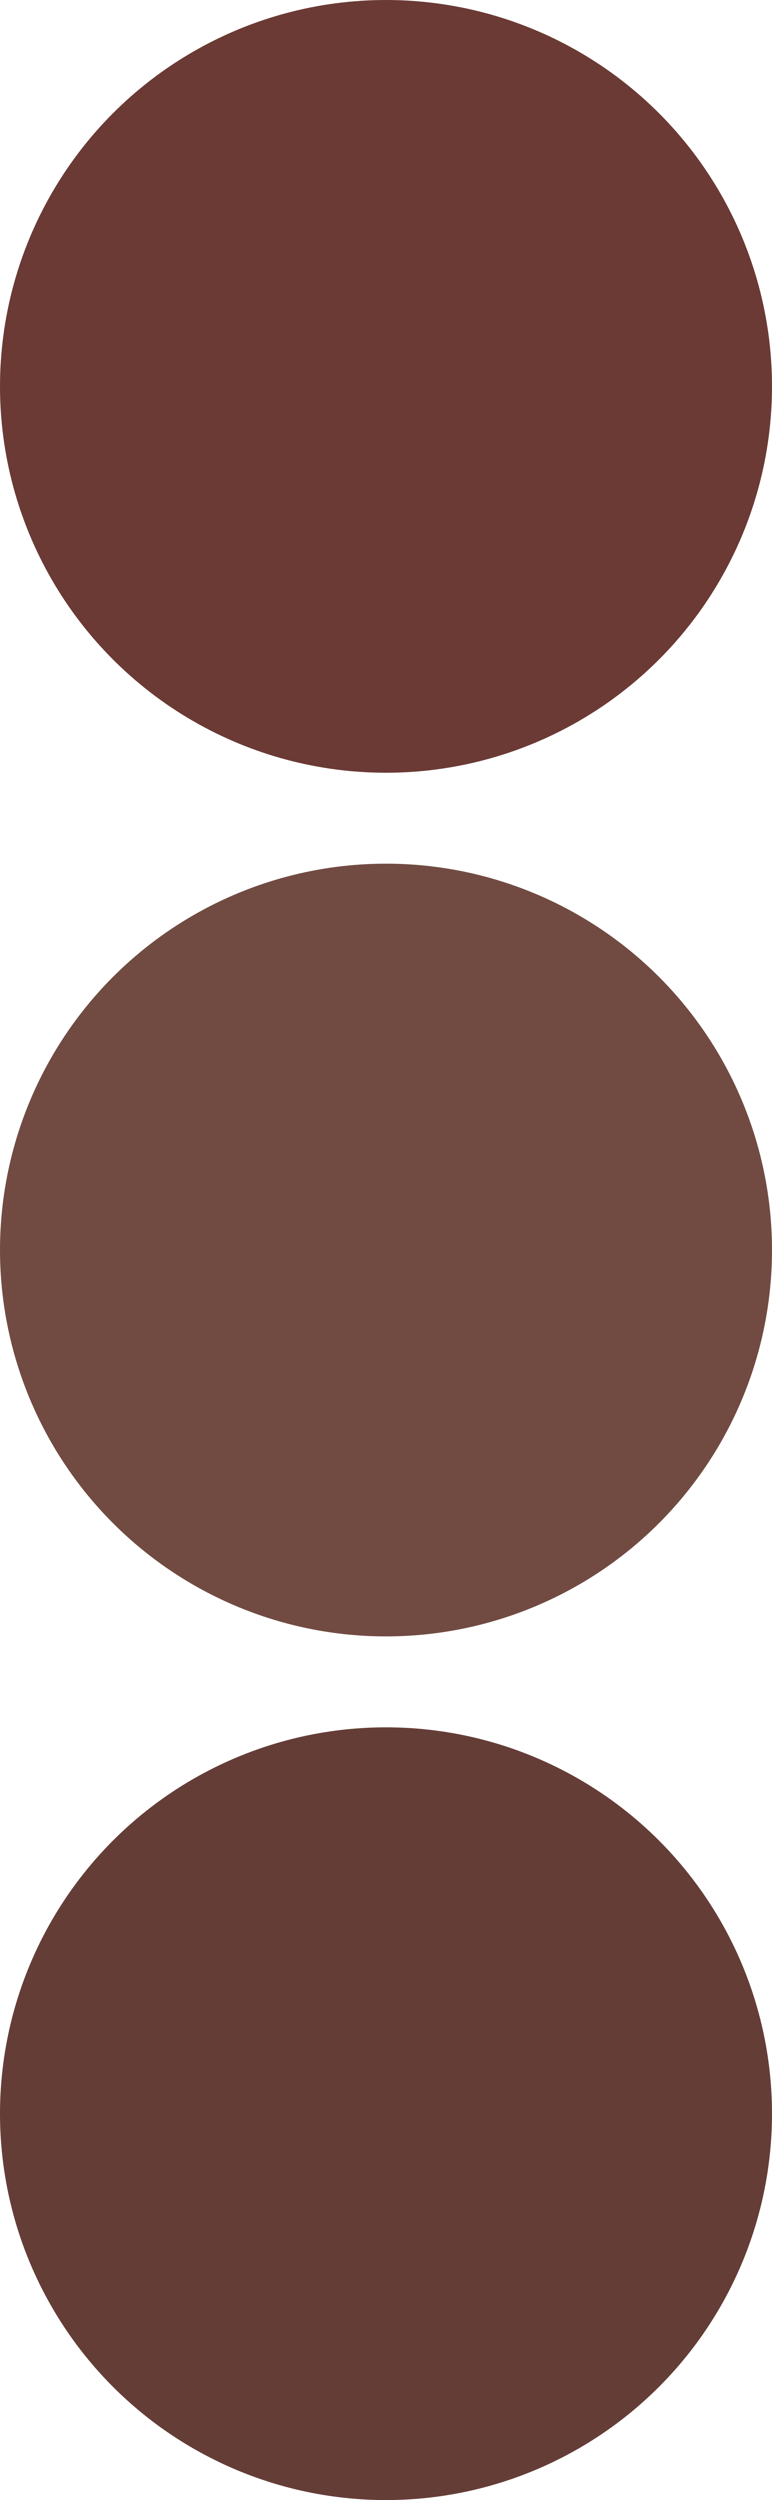
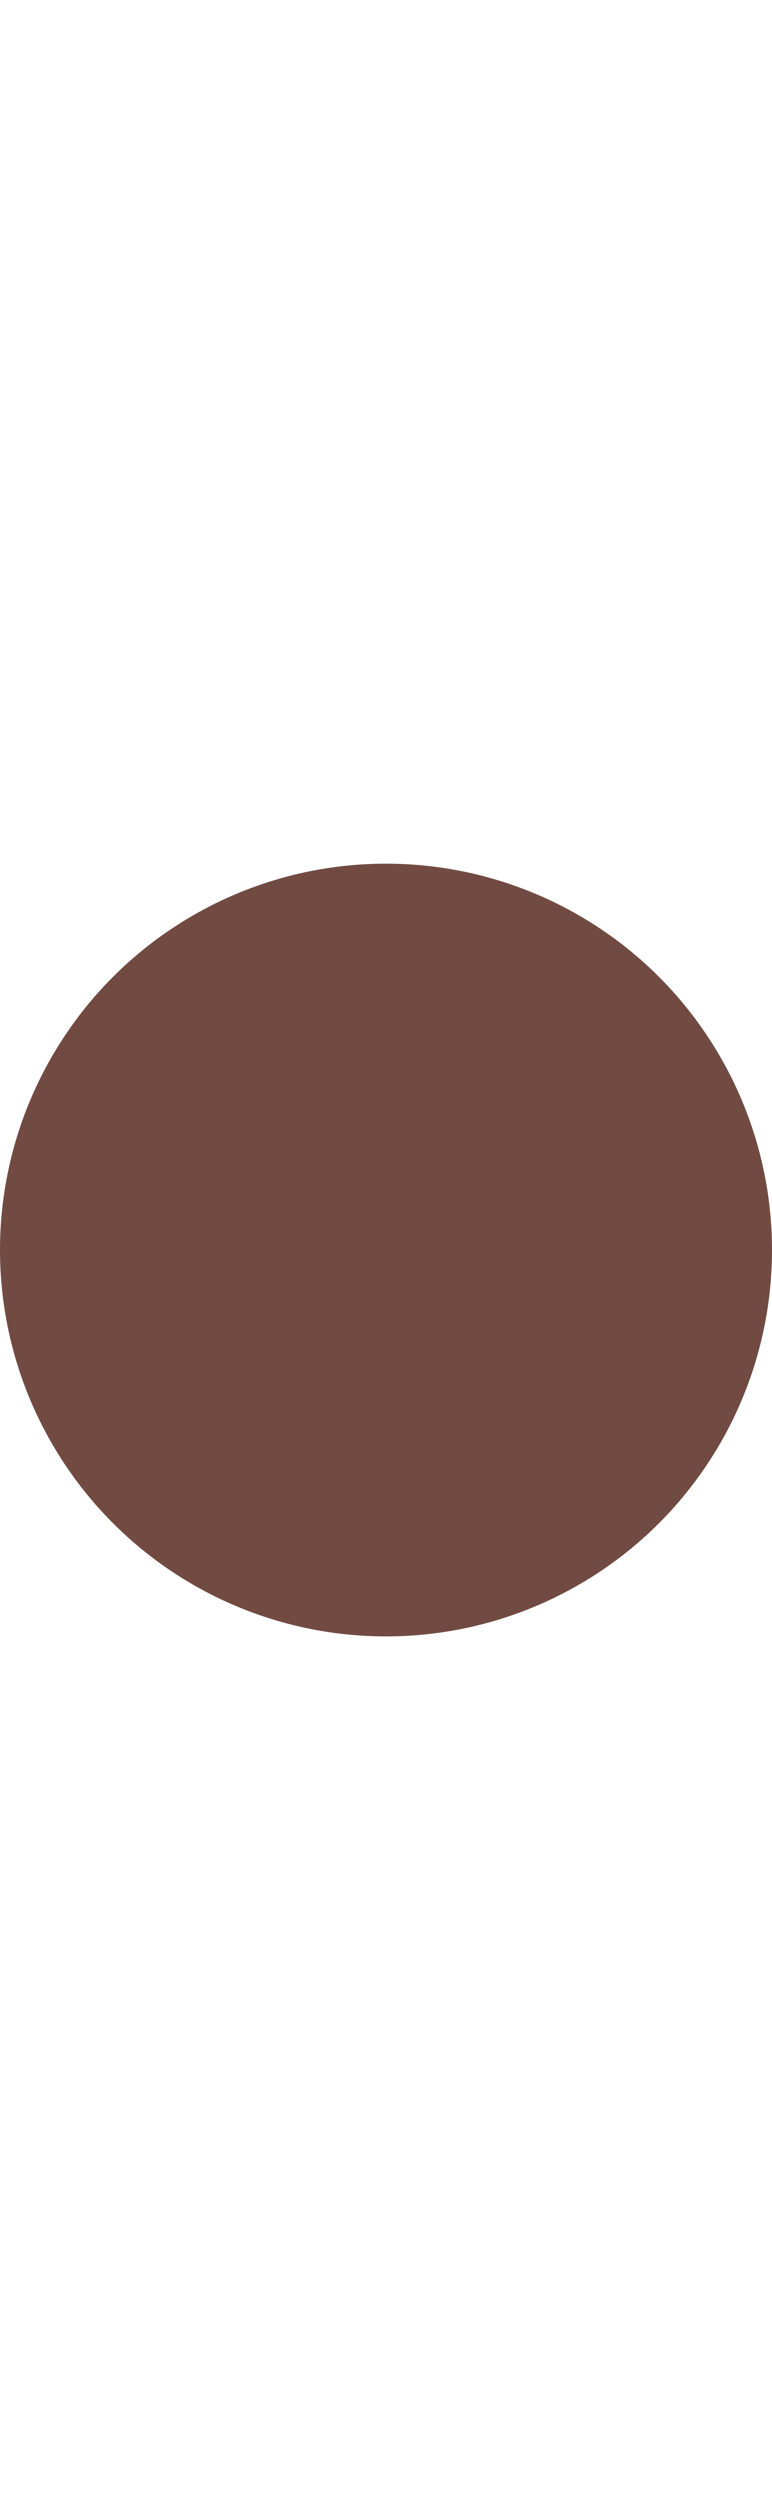
<svg xmlns="http://www.w3.org/2000/svg" width="17" height="55" viewBox="0 0 17 55" fill="none">
-   <circle cx="8.5" cy="8.5" r="8.5" fill="#6B3A35" />
  <circle cx="8.5" cy="27.5" r="8.5" fill="#714B42" />
-   <circle cx="8.5" cy="46.5" r="8.5" fill="#653D37" />
</svg>